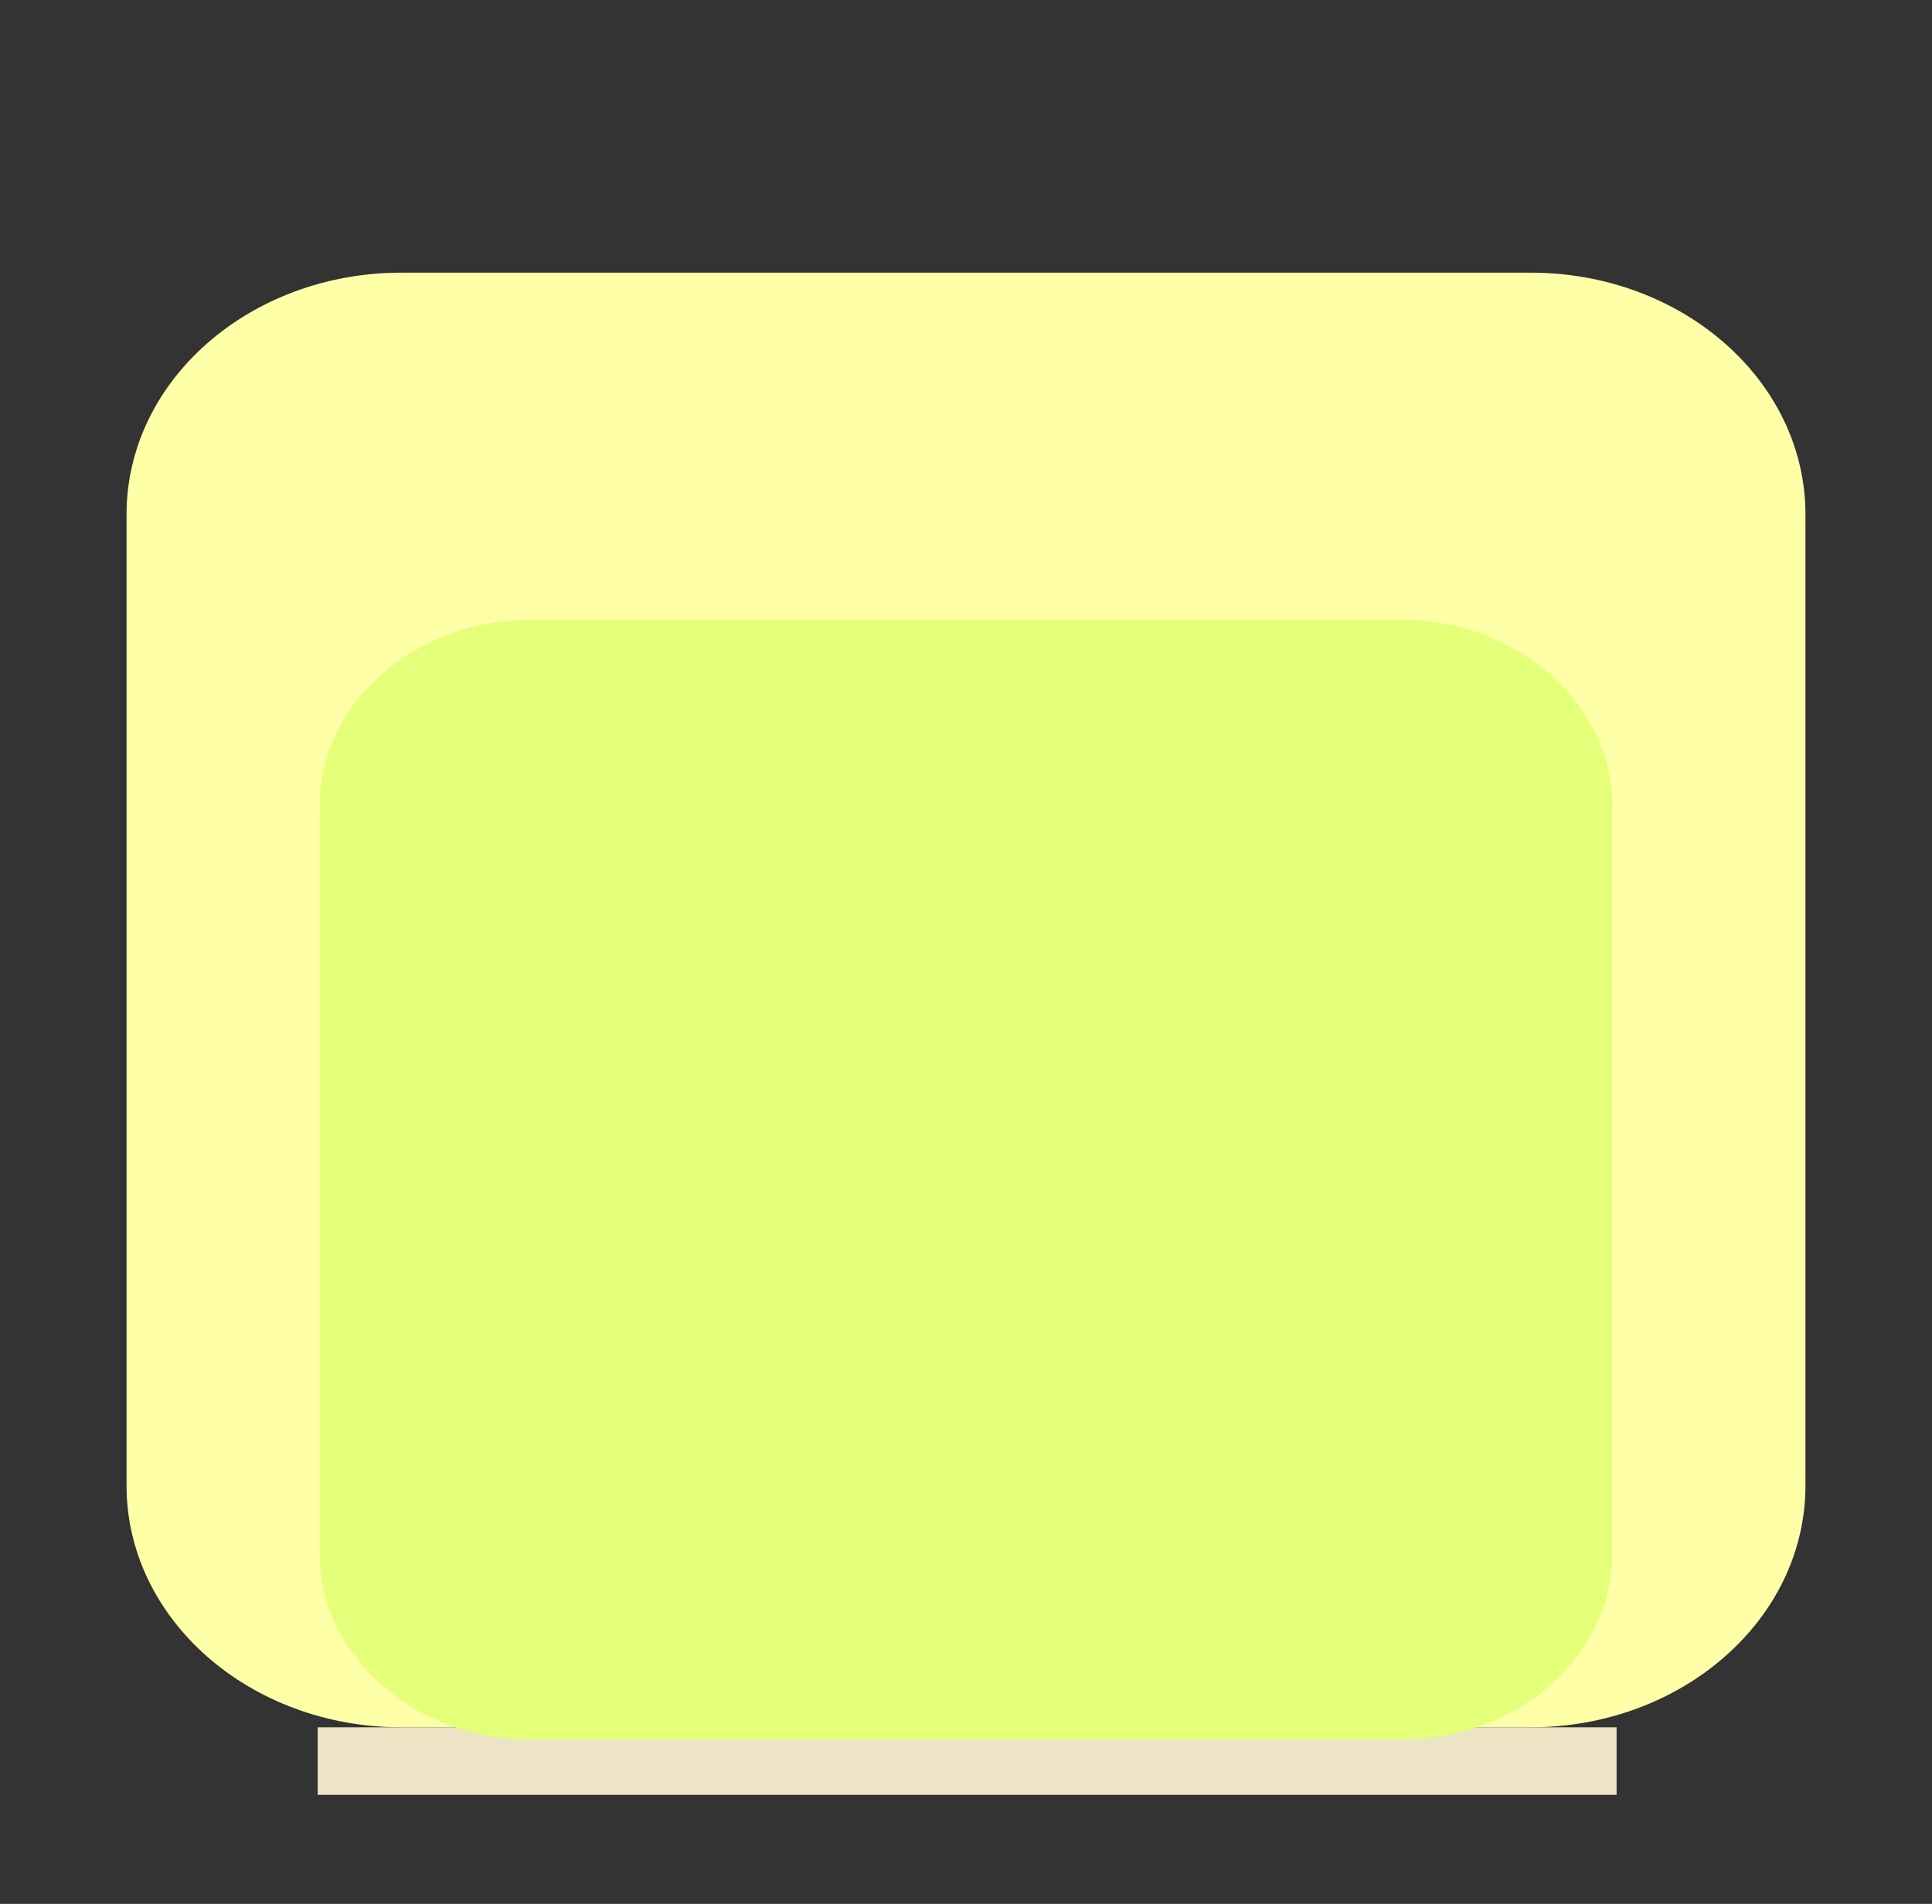
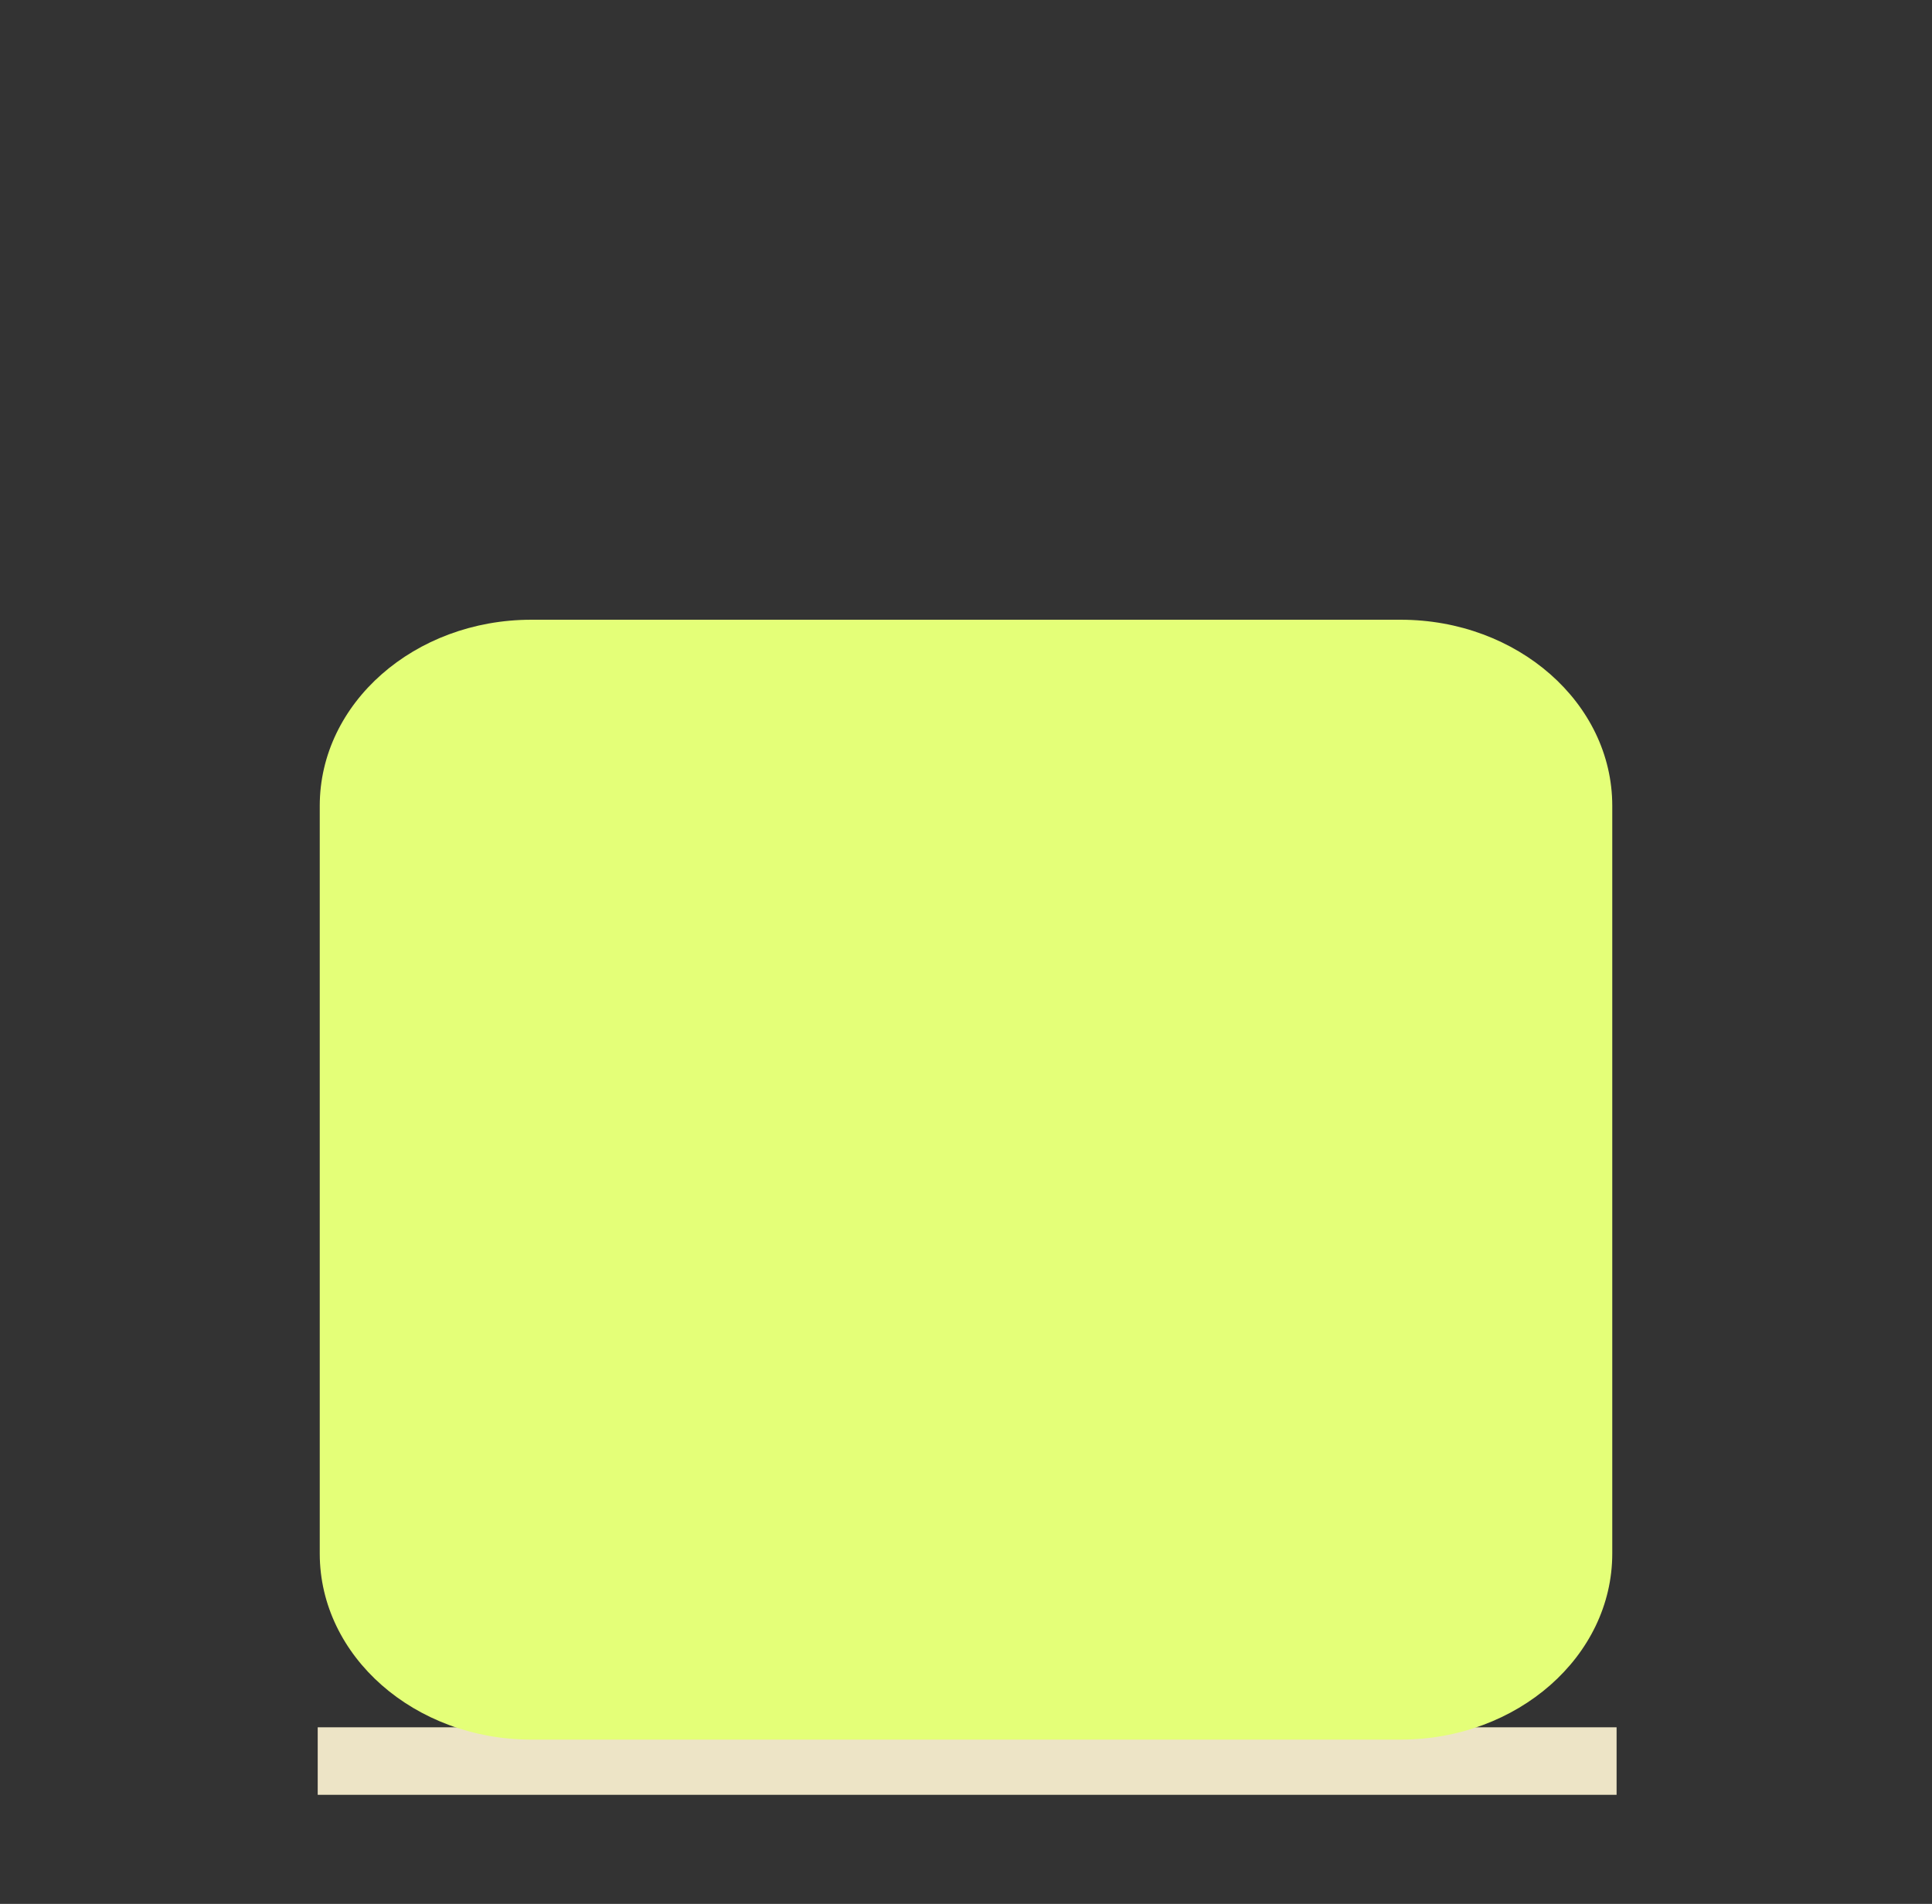
<svg xmlns="http://www.w3.org/2000/svg" xmlns:ns1="http://sodipodi.sourceforge.net/DTD/sodipodi-0.dtd" xmlns:ns2="http://www.inkscape.org/namespaces/inkscape" version="1.1" baseProfile="basic" id="svg2" ns1:docname="MTSQ_resource_ALL.svg" ns2:version="0.48.4 r9939" x="0px" y="0px" width="138.494px" height="136.494px" viewBox="3045.8 577.534 138.494 136.494" xml:space="preserve">
  <rect x="3045.8" y="577.534" width="138.494" height="136.494" fill="#333333" stroke="none" />
-   <path fill="#FFFFA8" d="M3175.222,684.04c0,9.569-8.823,17.326-19.706,17.326h-80.938  c-10.883,0-19.706-7.757-19.706-17.326v-69.633c0-9.569,8.823-17.326,19.706-17.326h80.938  c10.883,0,19.706,7.757,19.706,17.326V684.04z" />
  <rect id="rect6182-7_18_" x="3068.575" y="701.366" fill="#EDE4C6" width="93.109" height="4.84" />
  <path fill="#E4FF78" d="M3161.374,688.91c0,7.367-6.793,13.339-15.171,13.339h-62.311  c-8.379,0-15.171-5.972-15.171-13.339v-53.608c0-7.367,6.793-13.339,15.171-13.339h62.311  c8.379,0,15.171,5.972,15.171,13.339V688.91z" />
</svg>